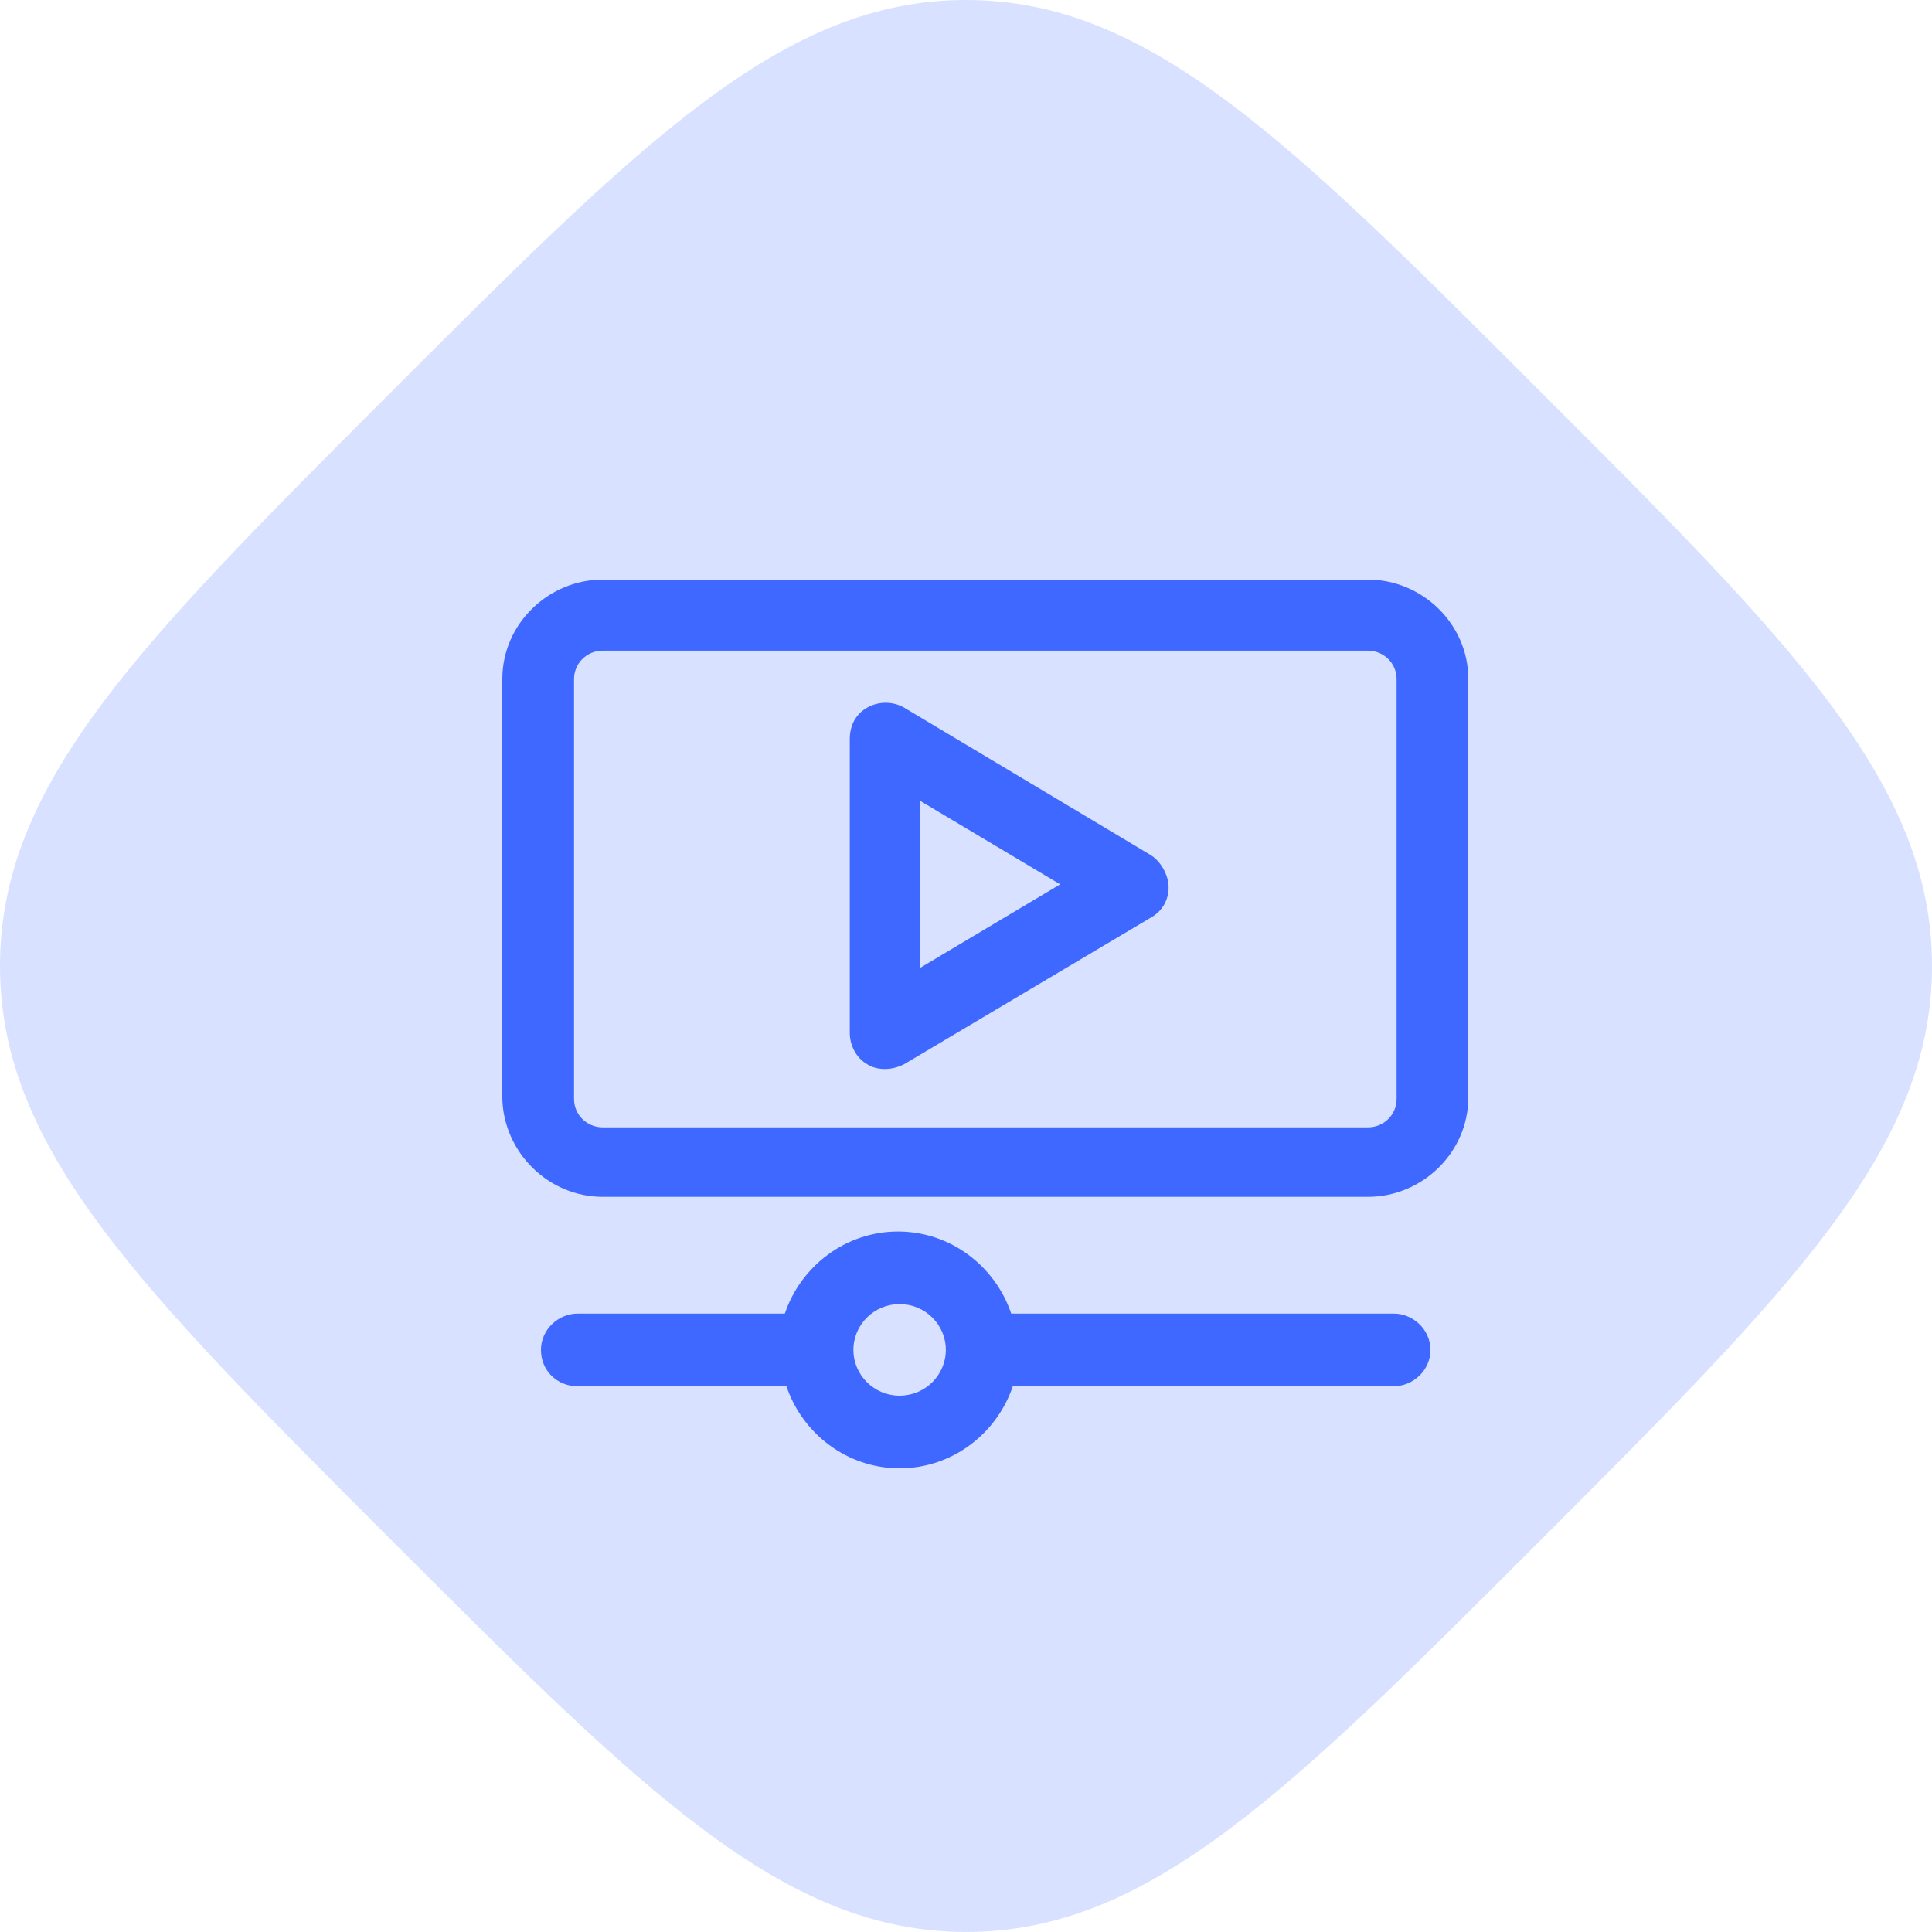
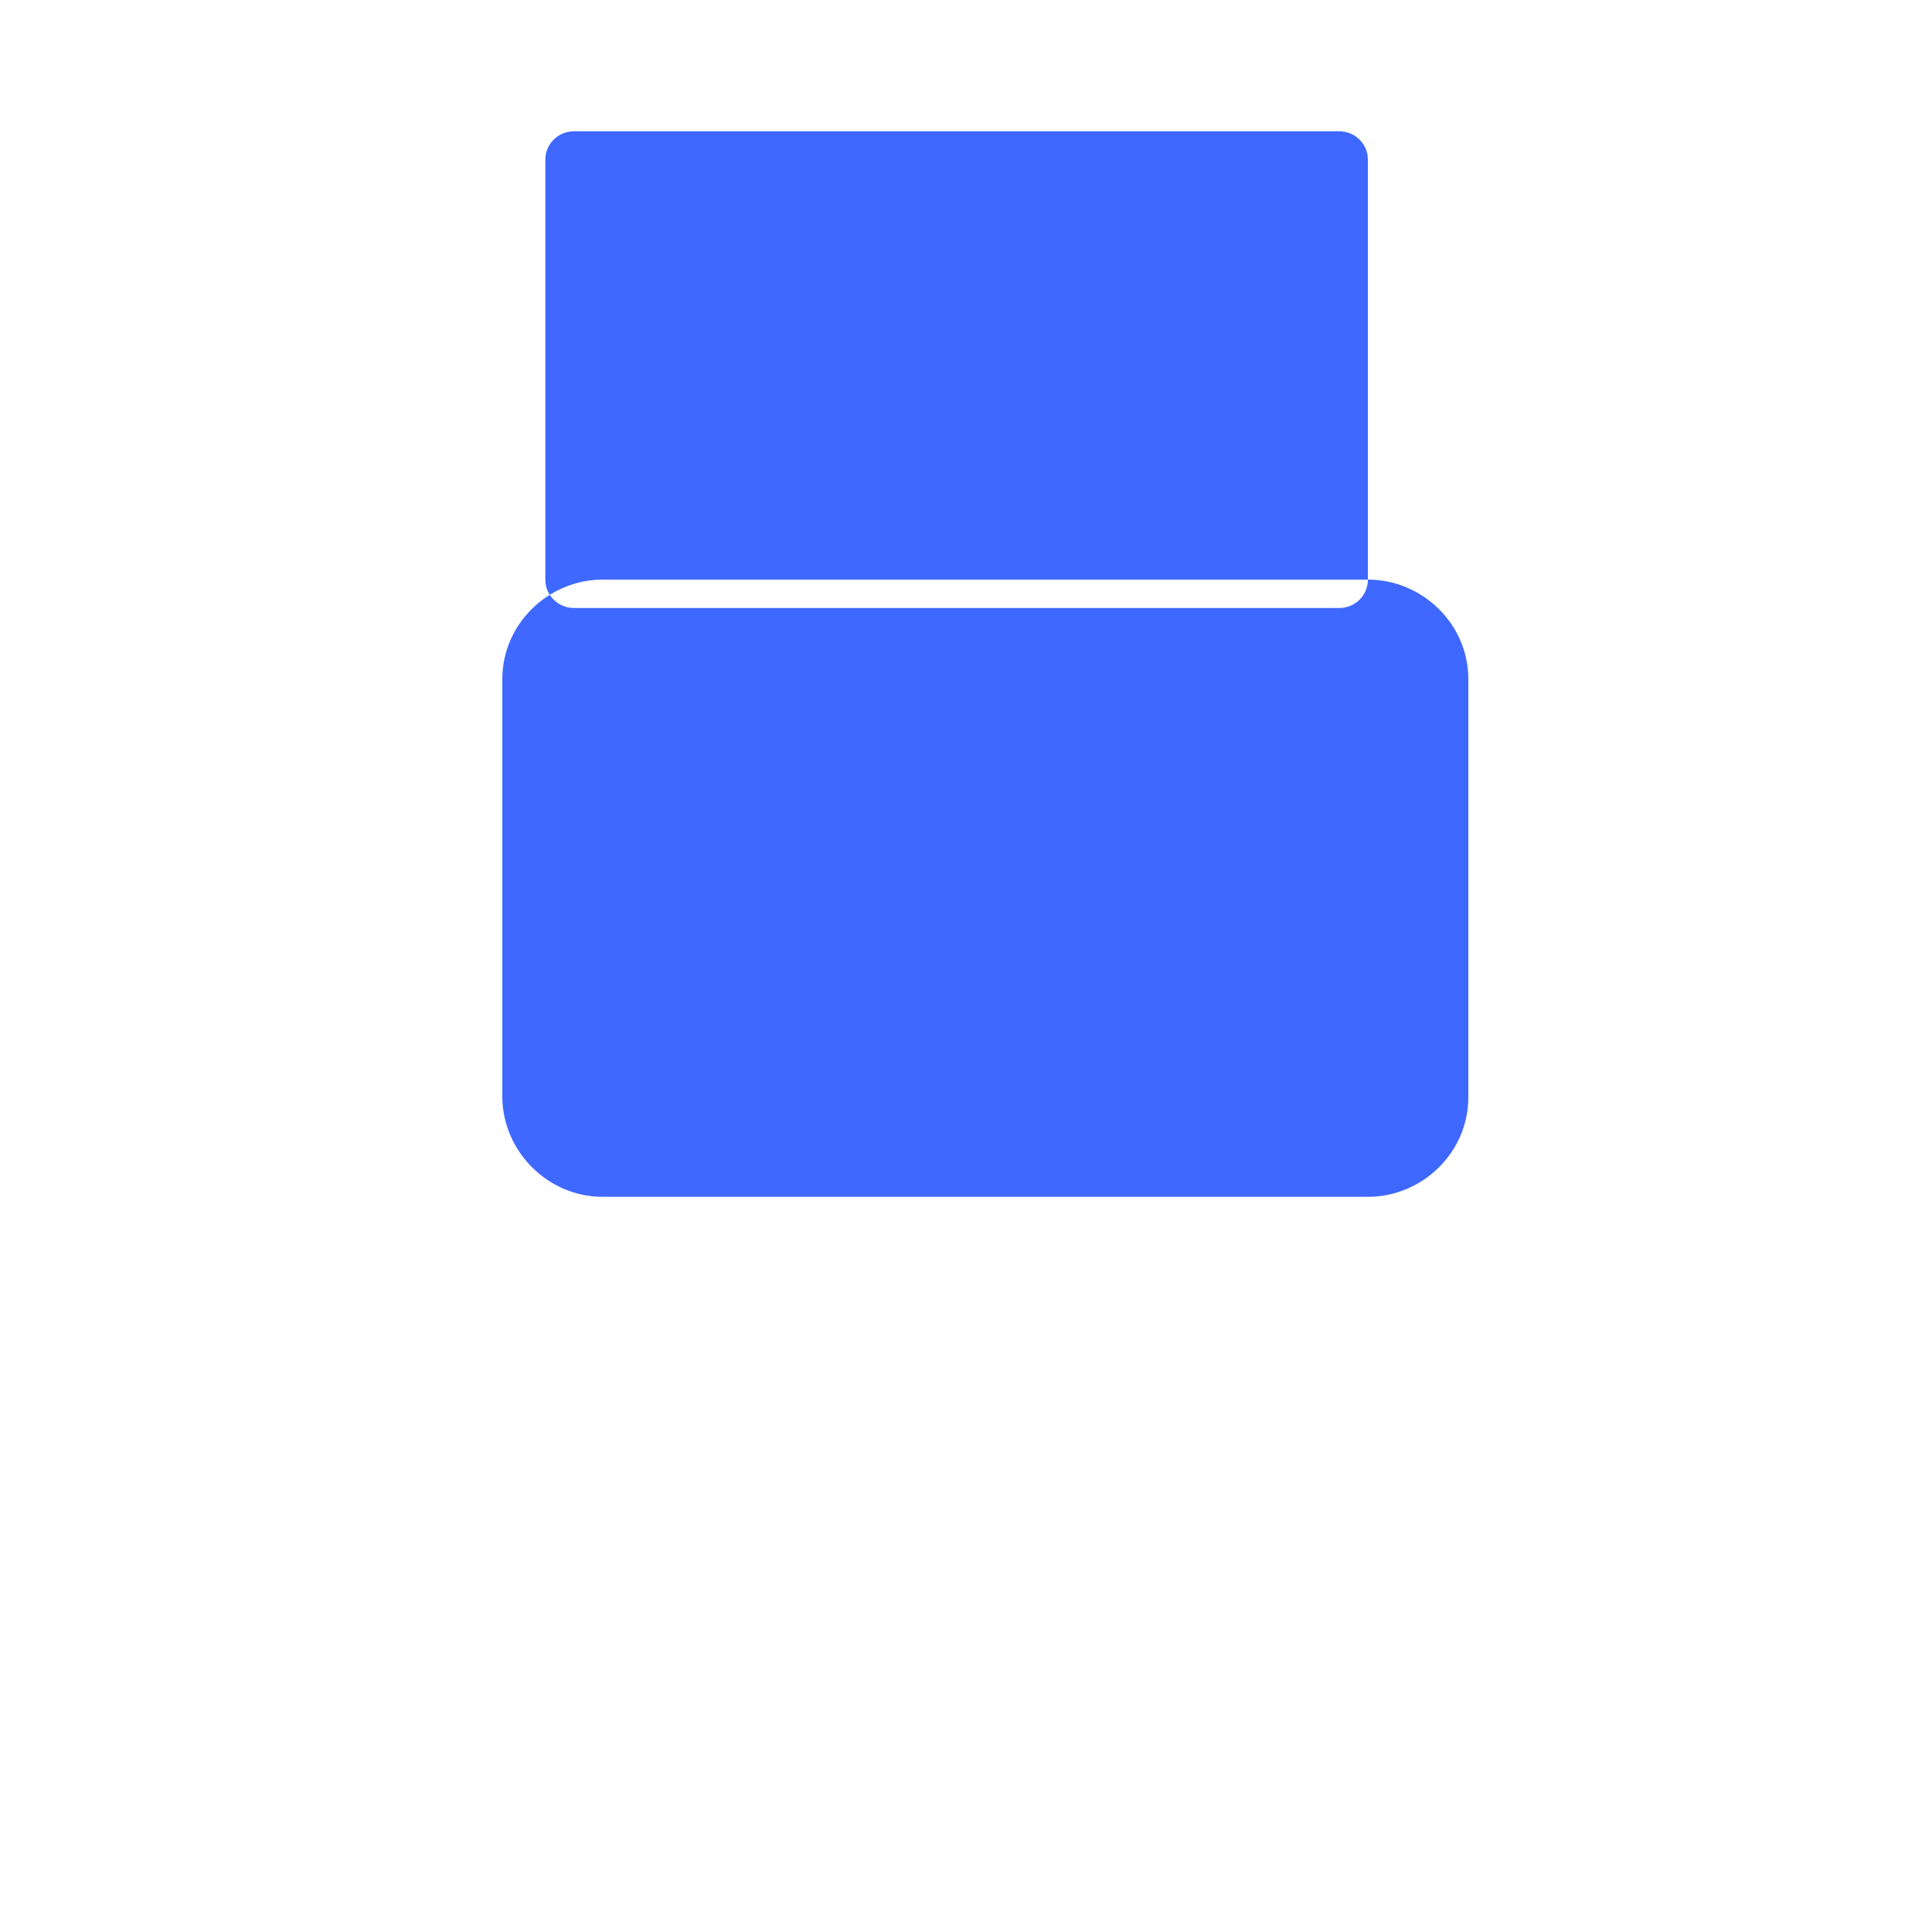
<svg xmlns="http://www.w3.org/2000/svg" fill="none" height="50" viewBox="0 0 50 50" width="50">
-   <path d="m39.865 10.135c-6.513-6.516-10.135-10.135-14.865-10.135s-8.35 3.619-14.865 10.135c-6.516 6.516-10.135 10.135-10.135 14.863s3.622 8.353 10.135 14.866c6.513 6.513 10.135 10.135 14.865 10.135s8.353-3.619 14.865-10.135 10.135-10.135 10.135-14.866-3.622-8.359-10.135-14.863z" fill="#d8e1ff" />
  <g fill="#3e68ff">
-     <path d="m35.401 15h-19.802c-1.403 0-2.599 1.144-2.599 2.574v10.867c.041 1.389 1.196 2.533 2.599 2.533h19.802c1.403 0 2.599-1.144 2.599-2.574v-10.826c0-1.43-1.196-2.574-2.599-2.574zm.743 13.441c0 .408-.33.735-.743.735h-19.802c-.412 0-.743-.327-.743-.735v-10.867c0-.408.33-.735.743-.735h19.802c.412 0 .743.327.743.735z" />
+     <path d="m35.401 15h-19.802c-1.403 0-2.599 1.144-2.599 2.574v10.867c.041 1.389 1.196 2.533 2.599 2.533h19.802c1.403 0 2.599-1.144 2.599-2.574v-10.826c0-1.43-1.196-2.574-2.599-2.574zc0 .408-.33.735-.743.735h-19.802c-.412 0-.743-.327-.743-.735v-10.867c0-.408.33-.735.743-.735h19.802c.412 0 .743.327.743.735z" />
    <path d="m29.748 22.11-6.353-3.799c-.289-.164-.66-.164-.949 0-.289.163-.454.449-.454.817v7.599c0 .327.165.654.454.817.124.082.289.122.454.122s.33-.041.495-.122l6.394-3.8c.289-.163.454-.449.454-.776 0-.327-.206-.695-.495-.858zm-5.941 2.942v-4.33l3.63 2.165z" />
-     <path d="m36.071 33.996h-9.901c-.413-1.226-1.568-2.124-2.929-2.124s-2.517.899-2.929 2.124h-5.363c-.495 0-.949.408-.949.94 0 .531.412.94.949.94h5.404c.413 1.226 1.568 2.124 2.929 2.124s2.517-.899 2.929-2.124h9.86c.495 0 .949-.408.949-.94 0-.531-.454-.94-.949-.94zm-12.789 2.124c-.66 0-1.196-.531-1.196-1.185 0-.654.536-1.185 1.196-1.185.66 0 1.196.531 1.196 1.185 0 .654-.536 1.185-1.196 1.185z" />
  </g>
</svg>